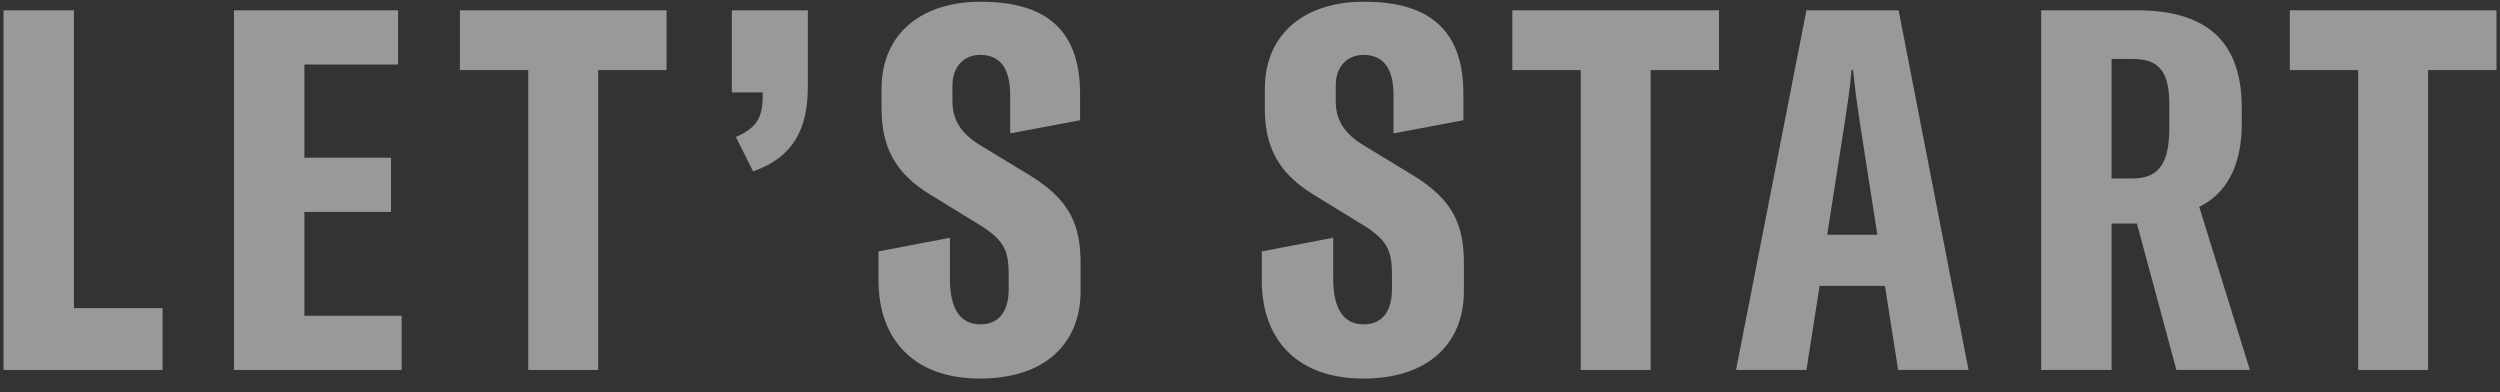
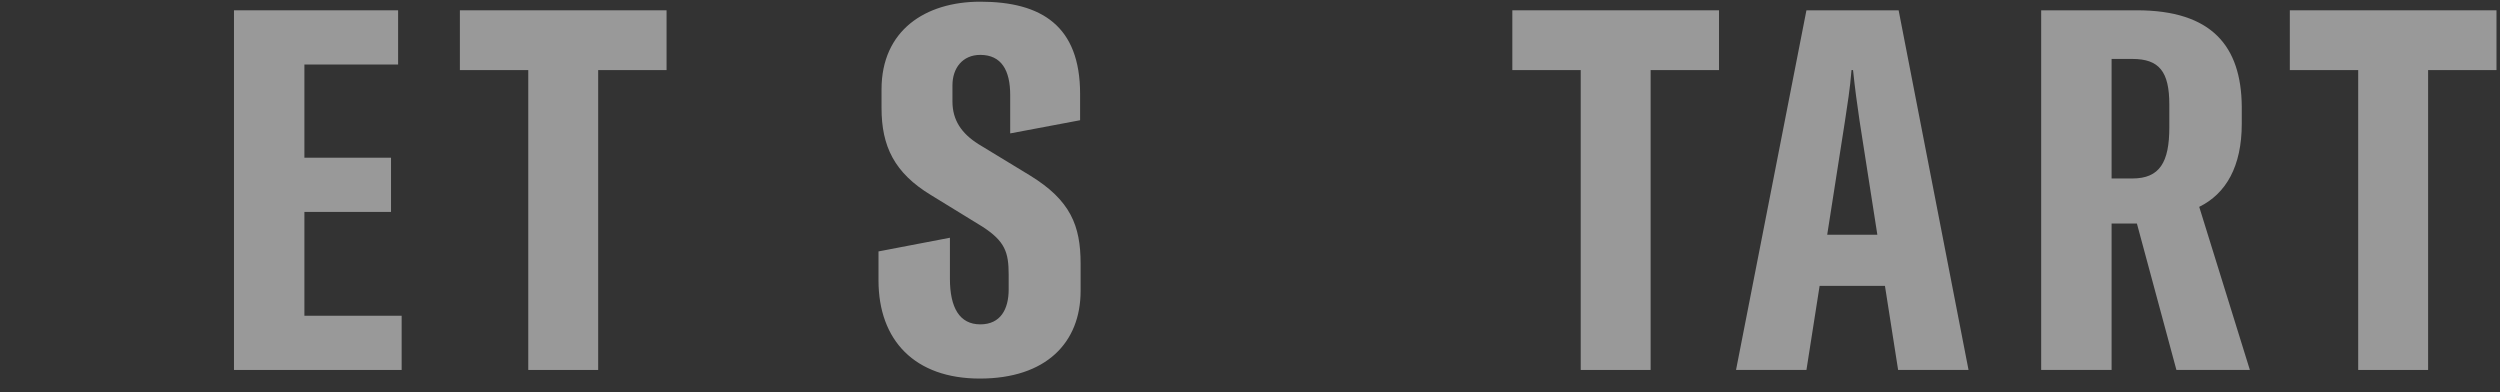
<svg xmlns="http://www.w3.org/2000/svg" width="153" height="24" viewBox="0 0 153 24" fill="none">
  <rect x="0" y="0" width="153" height="24" fill="#333333" stroke="none" />
  <g opacity="0.5">
-     <path d="M0.215 22.641V0.631H4.524V18.859H9.949V22.641H0.215Z" fill="white" />
    <path d="M18.629 19.324H24.581V22.641H14.32V0.631H24.364V3.948H18.629V9.652H23.93V12.969H18.629V19.324Z" fill="white" />
    <path d="M40.793 0.631V4.289H36.608V22.641H32.33V4.289H28.145V0.631H40.793Z" fill="white" />
-     <path d="M46.091 10.489L45.037 8.381C46.401 7.792 46.681 7.11 46.681 5.777V5.653H44.789V0.631H49.439V5.312C49.439 7.978 48.478 9.652 46.091 10.489Z" fill="white" />
    <path d="M59.964 23.168C55.996 23.168 53.764 20.843 53.764 17.154V15.387L58.135 14.55V17.061C58.135 18.828 58.724 19.851 59.995 19.851C61.235 19.851 61.731 18.921 61.731 17.712V16.813C61.731 15.449 61.514 14.767 60.119 13.868L56.988 11.946C54.725 10.582 53.95 8.939 53.95 6.614V5.467C53.95 1.871 56.616 0.104 59.995 0.104C63.746 0.104 66.102 1.592 66.102 5.746V7.358L61.824 8.164V5.808C61.824 4.32 61.297 3.359 59.995 3.359C58.91 3.359 58.29 4.165 58.29 5.219V6.211C58.29 7.358 58.848 8.164 59.871 8.815L63.033 10.737C65.513 12.256 66.133 13.806 66.133 16.131V17.805C66.133 20.967 64.025 23.168 59.964 23.168Z" fill="white" />
-     <path d="M83.421 23.168C79.453 23.168 77.221 20.843 77.221 17.154V15.387L81.592 14.55V17.061C81.592 18.828 82.181 19.851 83.452 19.851C84.692 19.851 85.188 18.921 85.188 17.712V16.813C85.188 15.449 84.971 14.767 83.576 13.868L80.445 11.946C78.182 10.582 77.407 8.939 77.407 6.614V5.467C77.407 1.871 80.073 0.104 83.452 0.104C87.203 0.104 89.559 1.592 89.559 5.746V7.358L85.281 8.164V5.808C85.281 4.32 84.754 3.359 83.452 3.359C82.367 3.359 81.747 4.165 81.747 5.219V6.211C81.747 7.358 82.305 8.164 83.328 8.815L86.49 10.737C88.97 12.256 89.59 13.806 89.59 16.131V17.805C89.59 20.967 87.482 23.168 83.421 23.168Z" fill="white" />
    <path d="M105.203 0.631V4.289H101.018V22.641H96.74V4.289H92.555V0.631H105.203Z" fill="white" />
    <path d="M116.165 22.641L115.359 17.495H111.36L110.554 22.641H106.245L110.554 0.631H116.196L120.474 22.641H116.165ZM111.825 14.364H114.894L113.809 7.42C113.654 6.366 113.53 5.467 113.406 4.289H113.313C113.22 5.467 113.065 6.366 112.91 7.42L111.825 14.364Z" fill="white" />
    <path d="M133.197 22.641L130.779 13.682H129.229V22.641H124.92V0.631H130.779C135.367 0.631 137.165 2.832 137.196 6.521V7.575C137.196 10.179 136.235 11.853 134.592 12.659L137.692 22.641H133.197ZM129.229 10.923H130.5C132.174 10.923 132.763 9.931 132.763 7.792V6.397C132.763 4.382 132.143 3.607 130.5 3.607H129.229V10.923Z" fill="white" />
    <path d="M152.785 0.631V4.289H148.6V22.641H144.322V4.289H140.137V0.631H152.785Z" fill="white" />
  </g>
</svg>